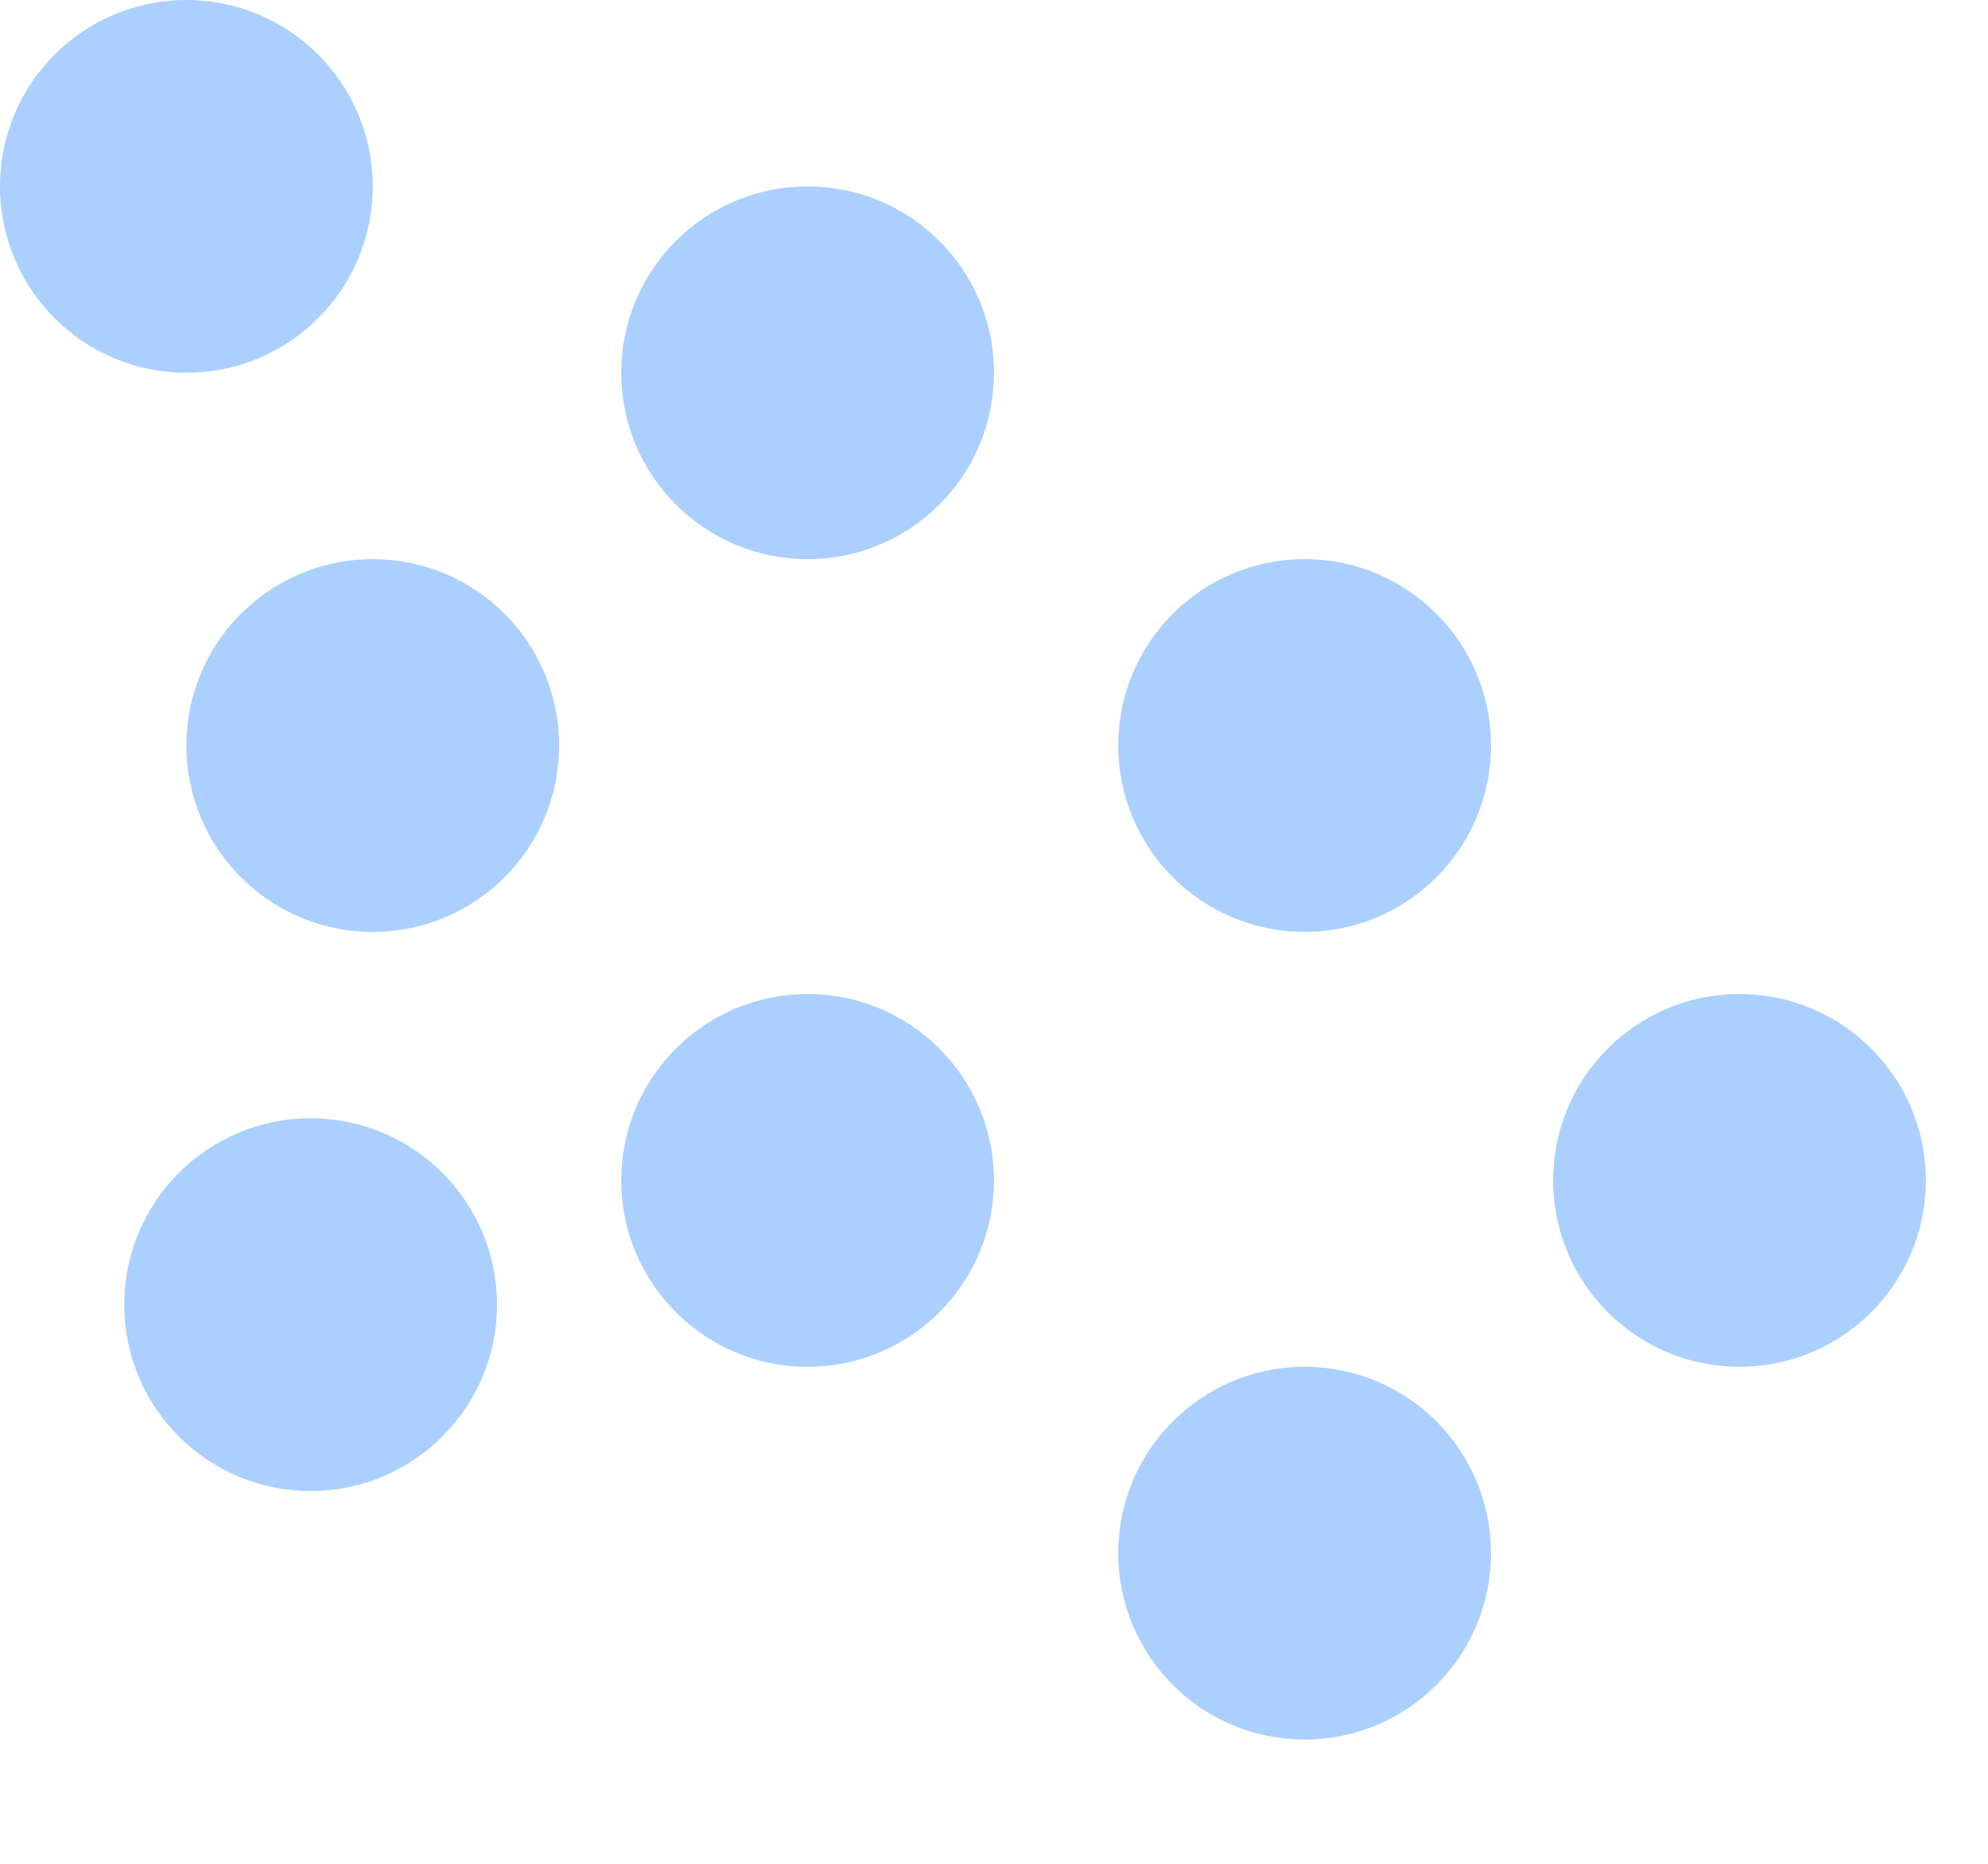
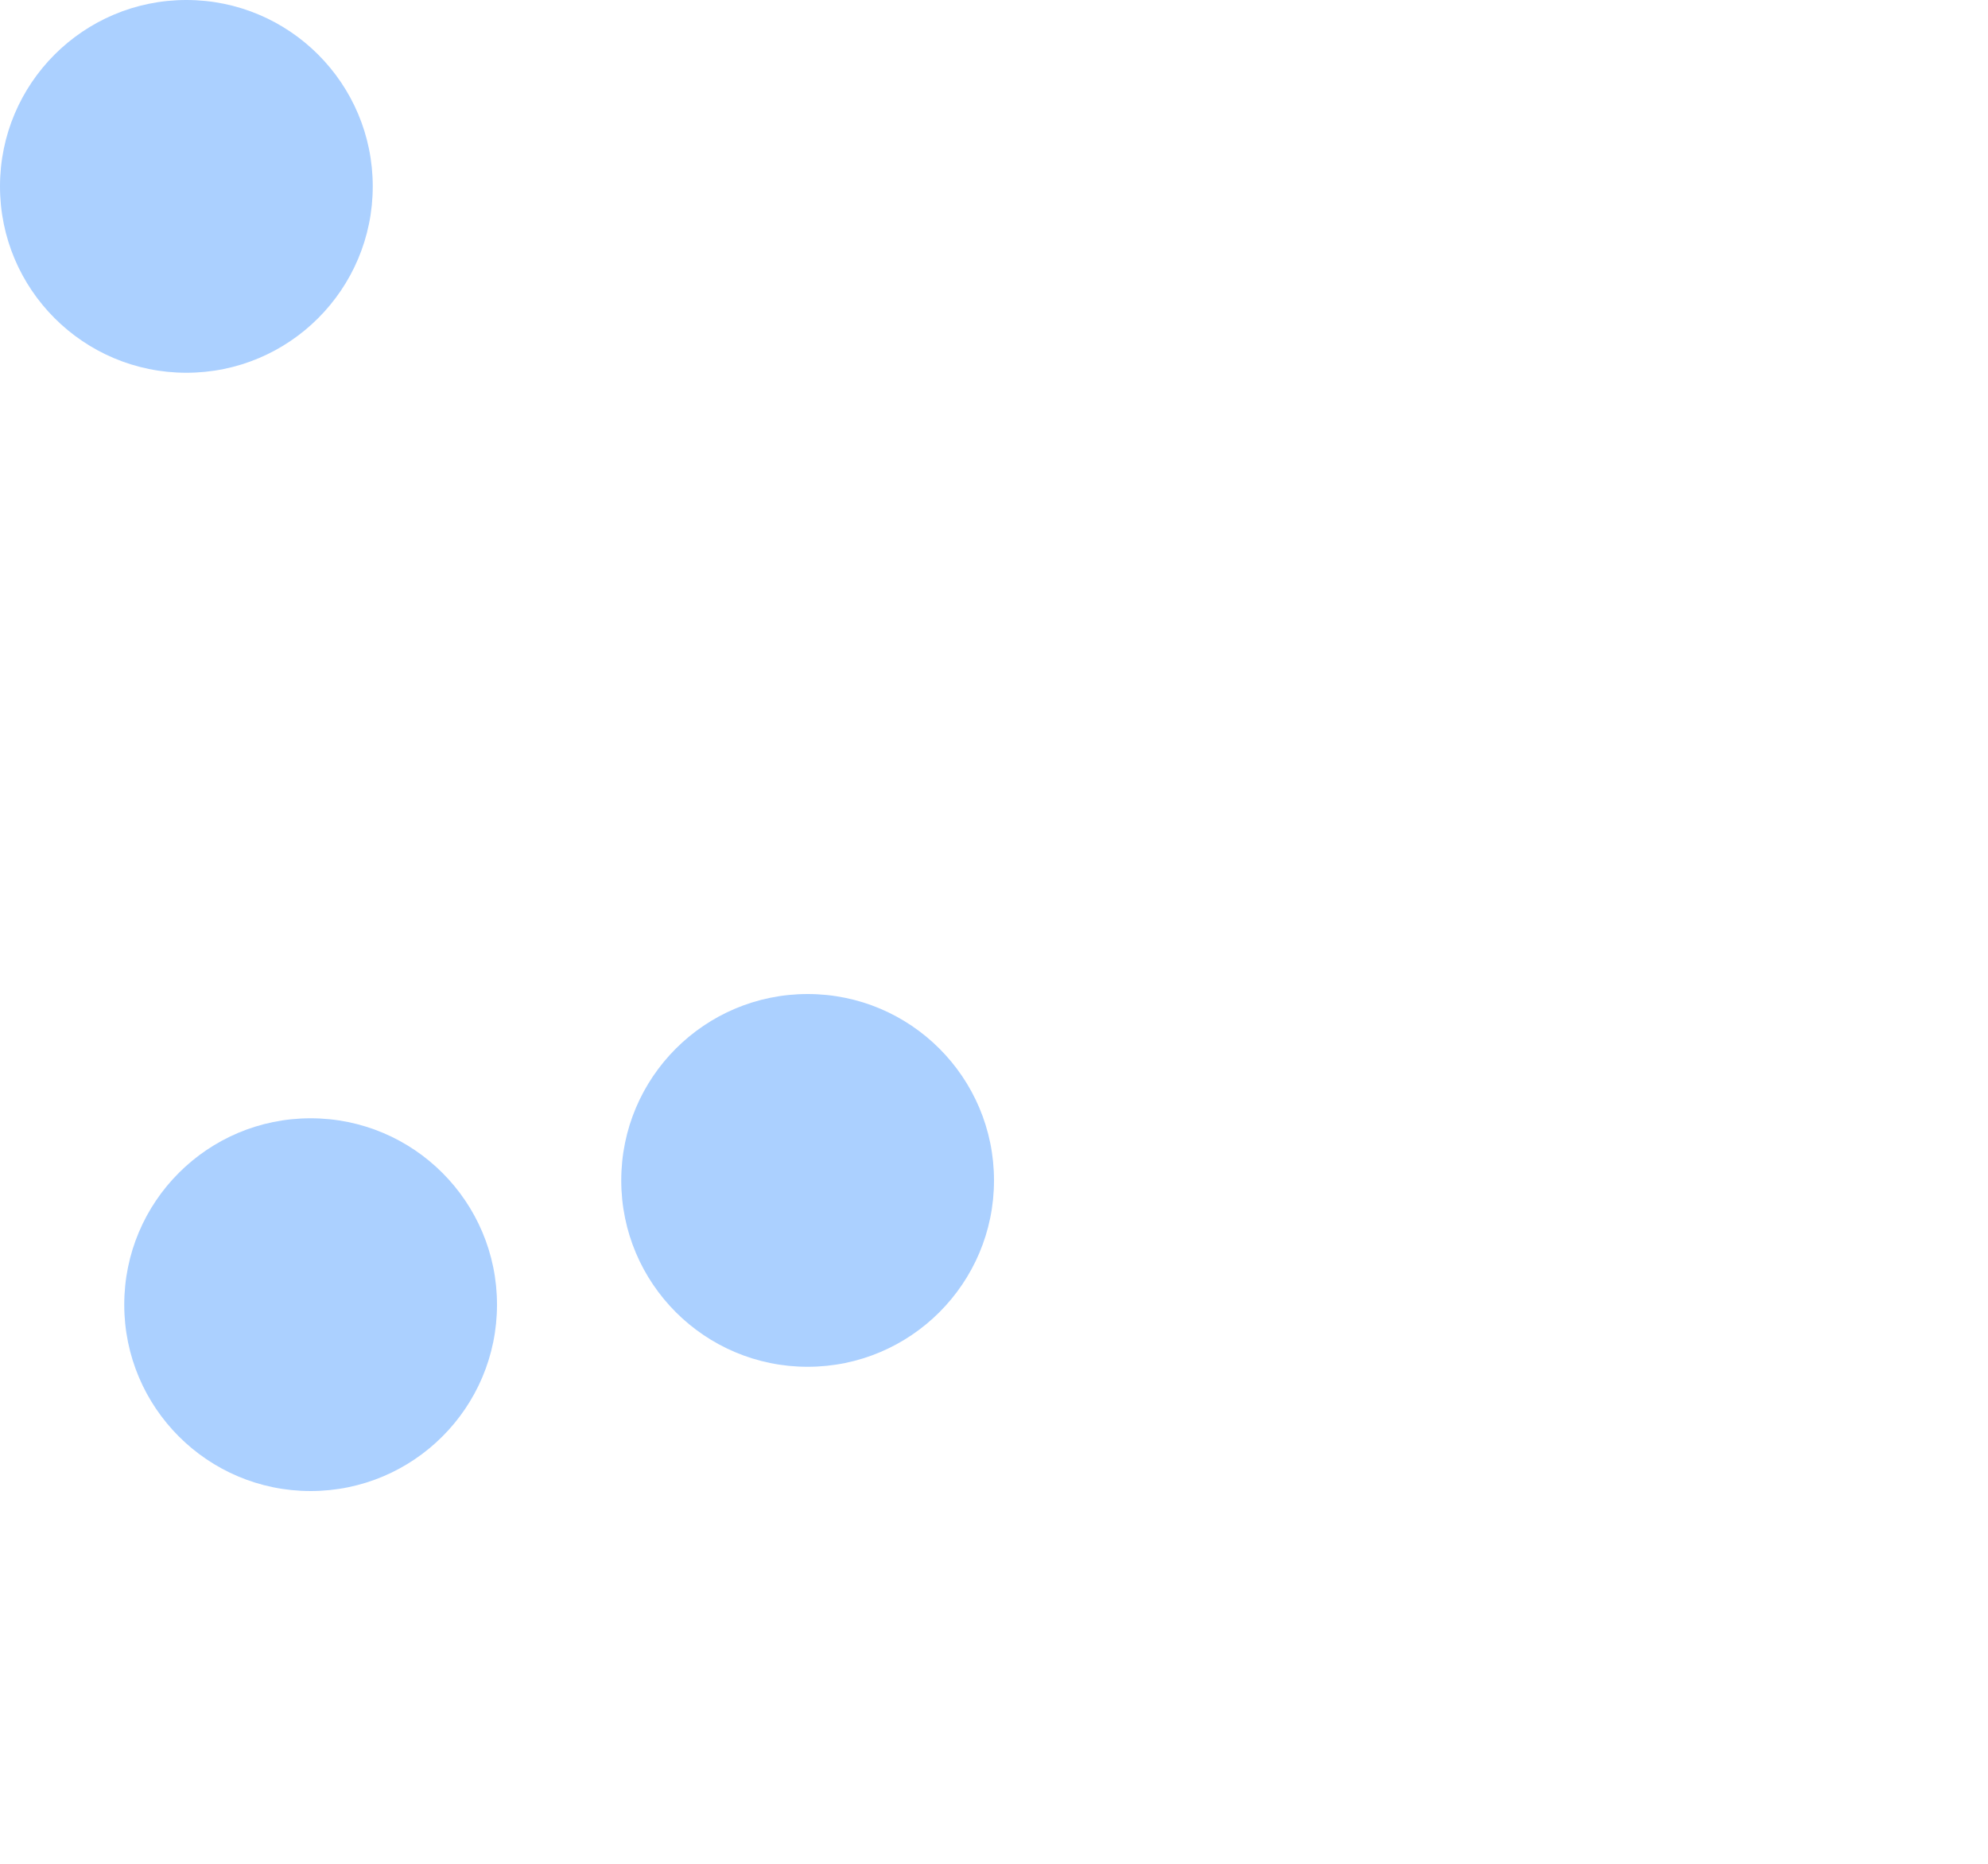
<svg xmlns="http://www.w3.org/2000/svg" width="32px" height="30px" viewBox="0 0 32 30" version="1.1">
  <title>Icon / Multi / Blue</title>
  <g id="Icon-/-Multi-/-Blue" stroke="none" stroke-width="1" fill="none" fill-rule="evenodd">
    <circle id="Oval" fill="#ABD0FF" cx="3" cy="3" r="3" />
-     <circle id="Oval-Copy" fill="#ABD0FF" cx="6" cy="12" r="3" />
    <circle id="Oval-Copy-2" fill="#ABD0FF" cx="5" cy="21" r="3" />
    <circle id="Oval-Copy-3" fill="#ABD0FF" cx="13" cy="19" r="3" />
-     <circle id="Oval-Copy-4" fill="#ABD0FF" cx="13" cy="6" r="3" />
-     <circle id="Oval-Copy-5" fill="#ABD0FF" cx="21" cy="12" r="3" />
-     <circle id="Oval-Copy-6" fill="#ABD0FF" cx="21" cy="25" r="3" />
-     <circle id="Oval-Copy-7" fill="#ABD0FF" cx="28" cy="19" r="3" />
  </g>
</svg>